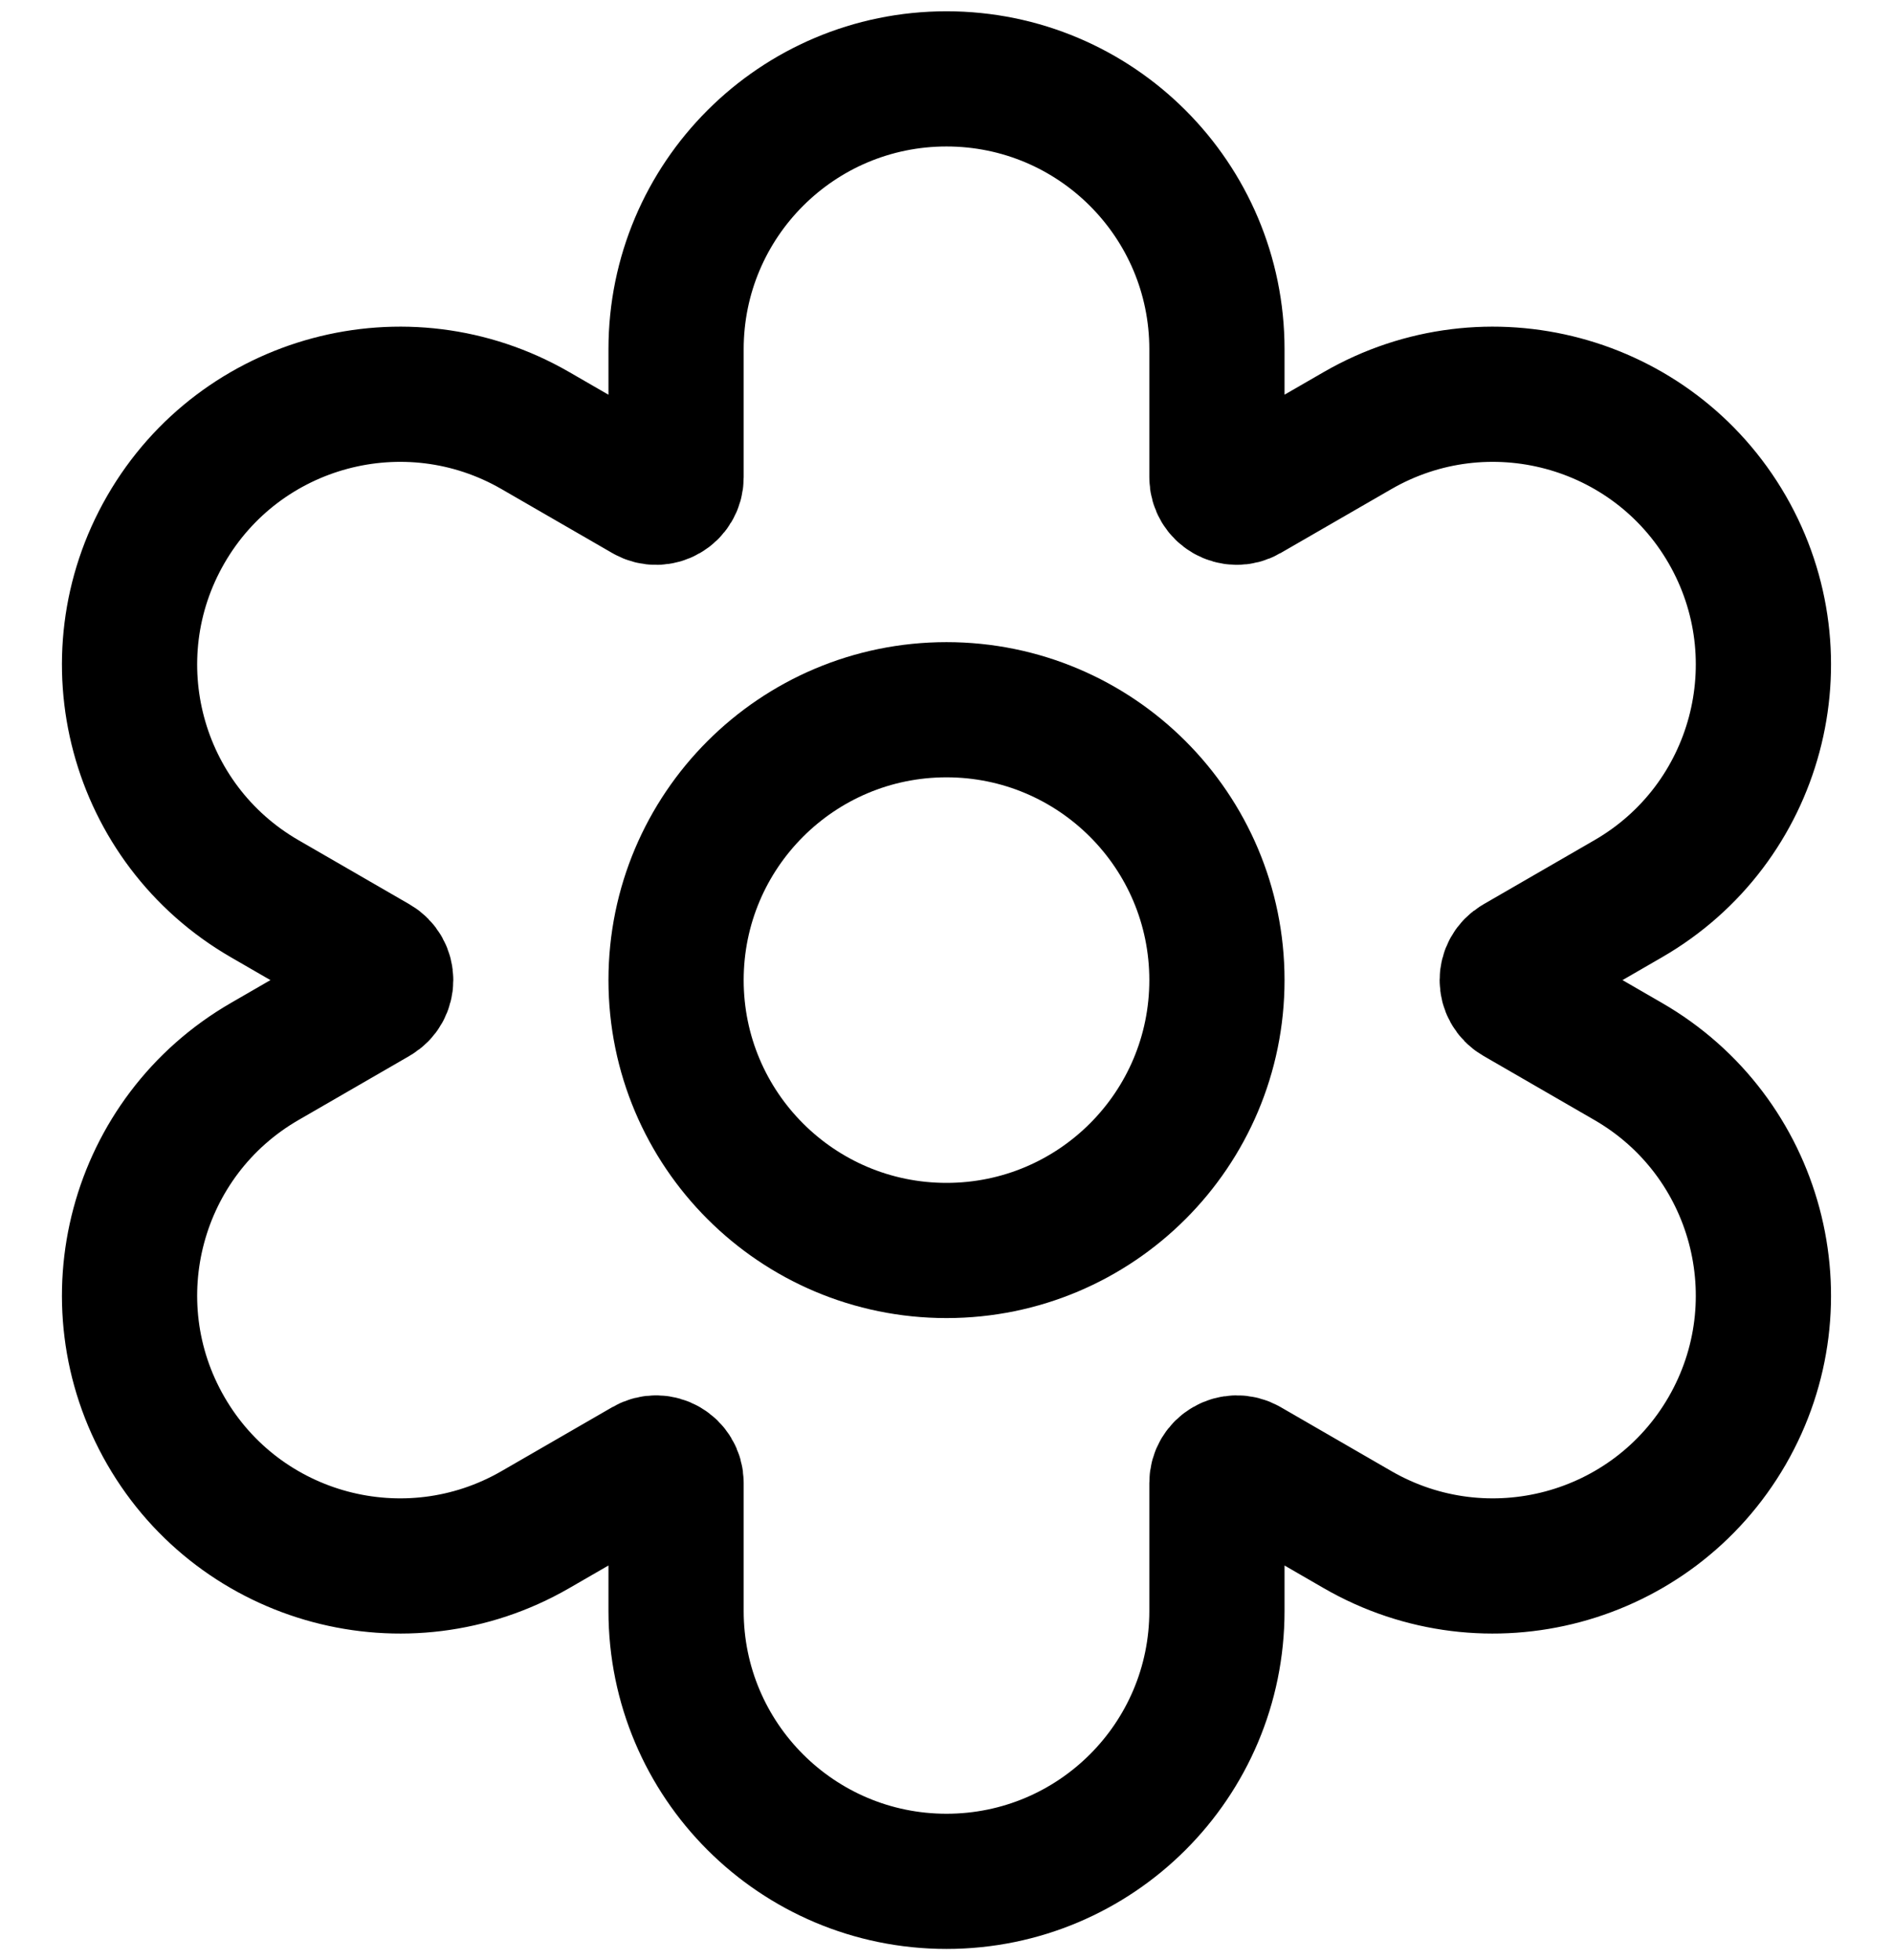
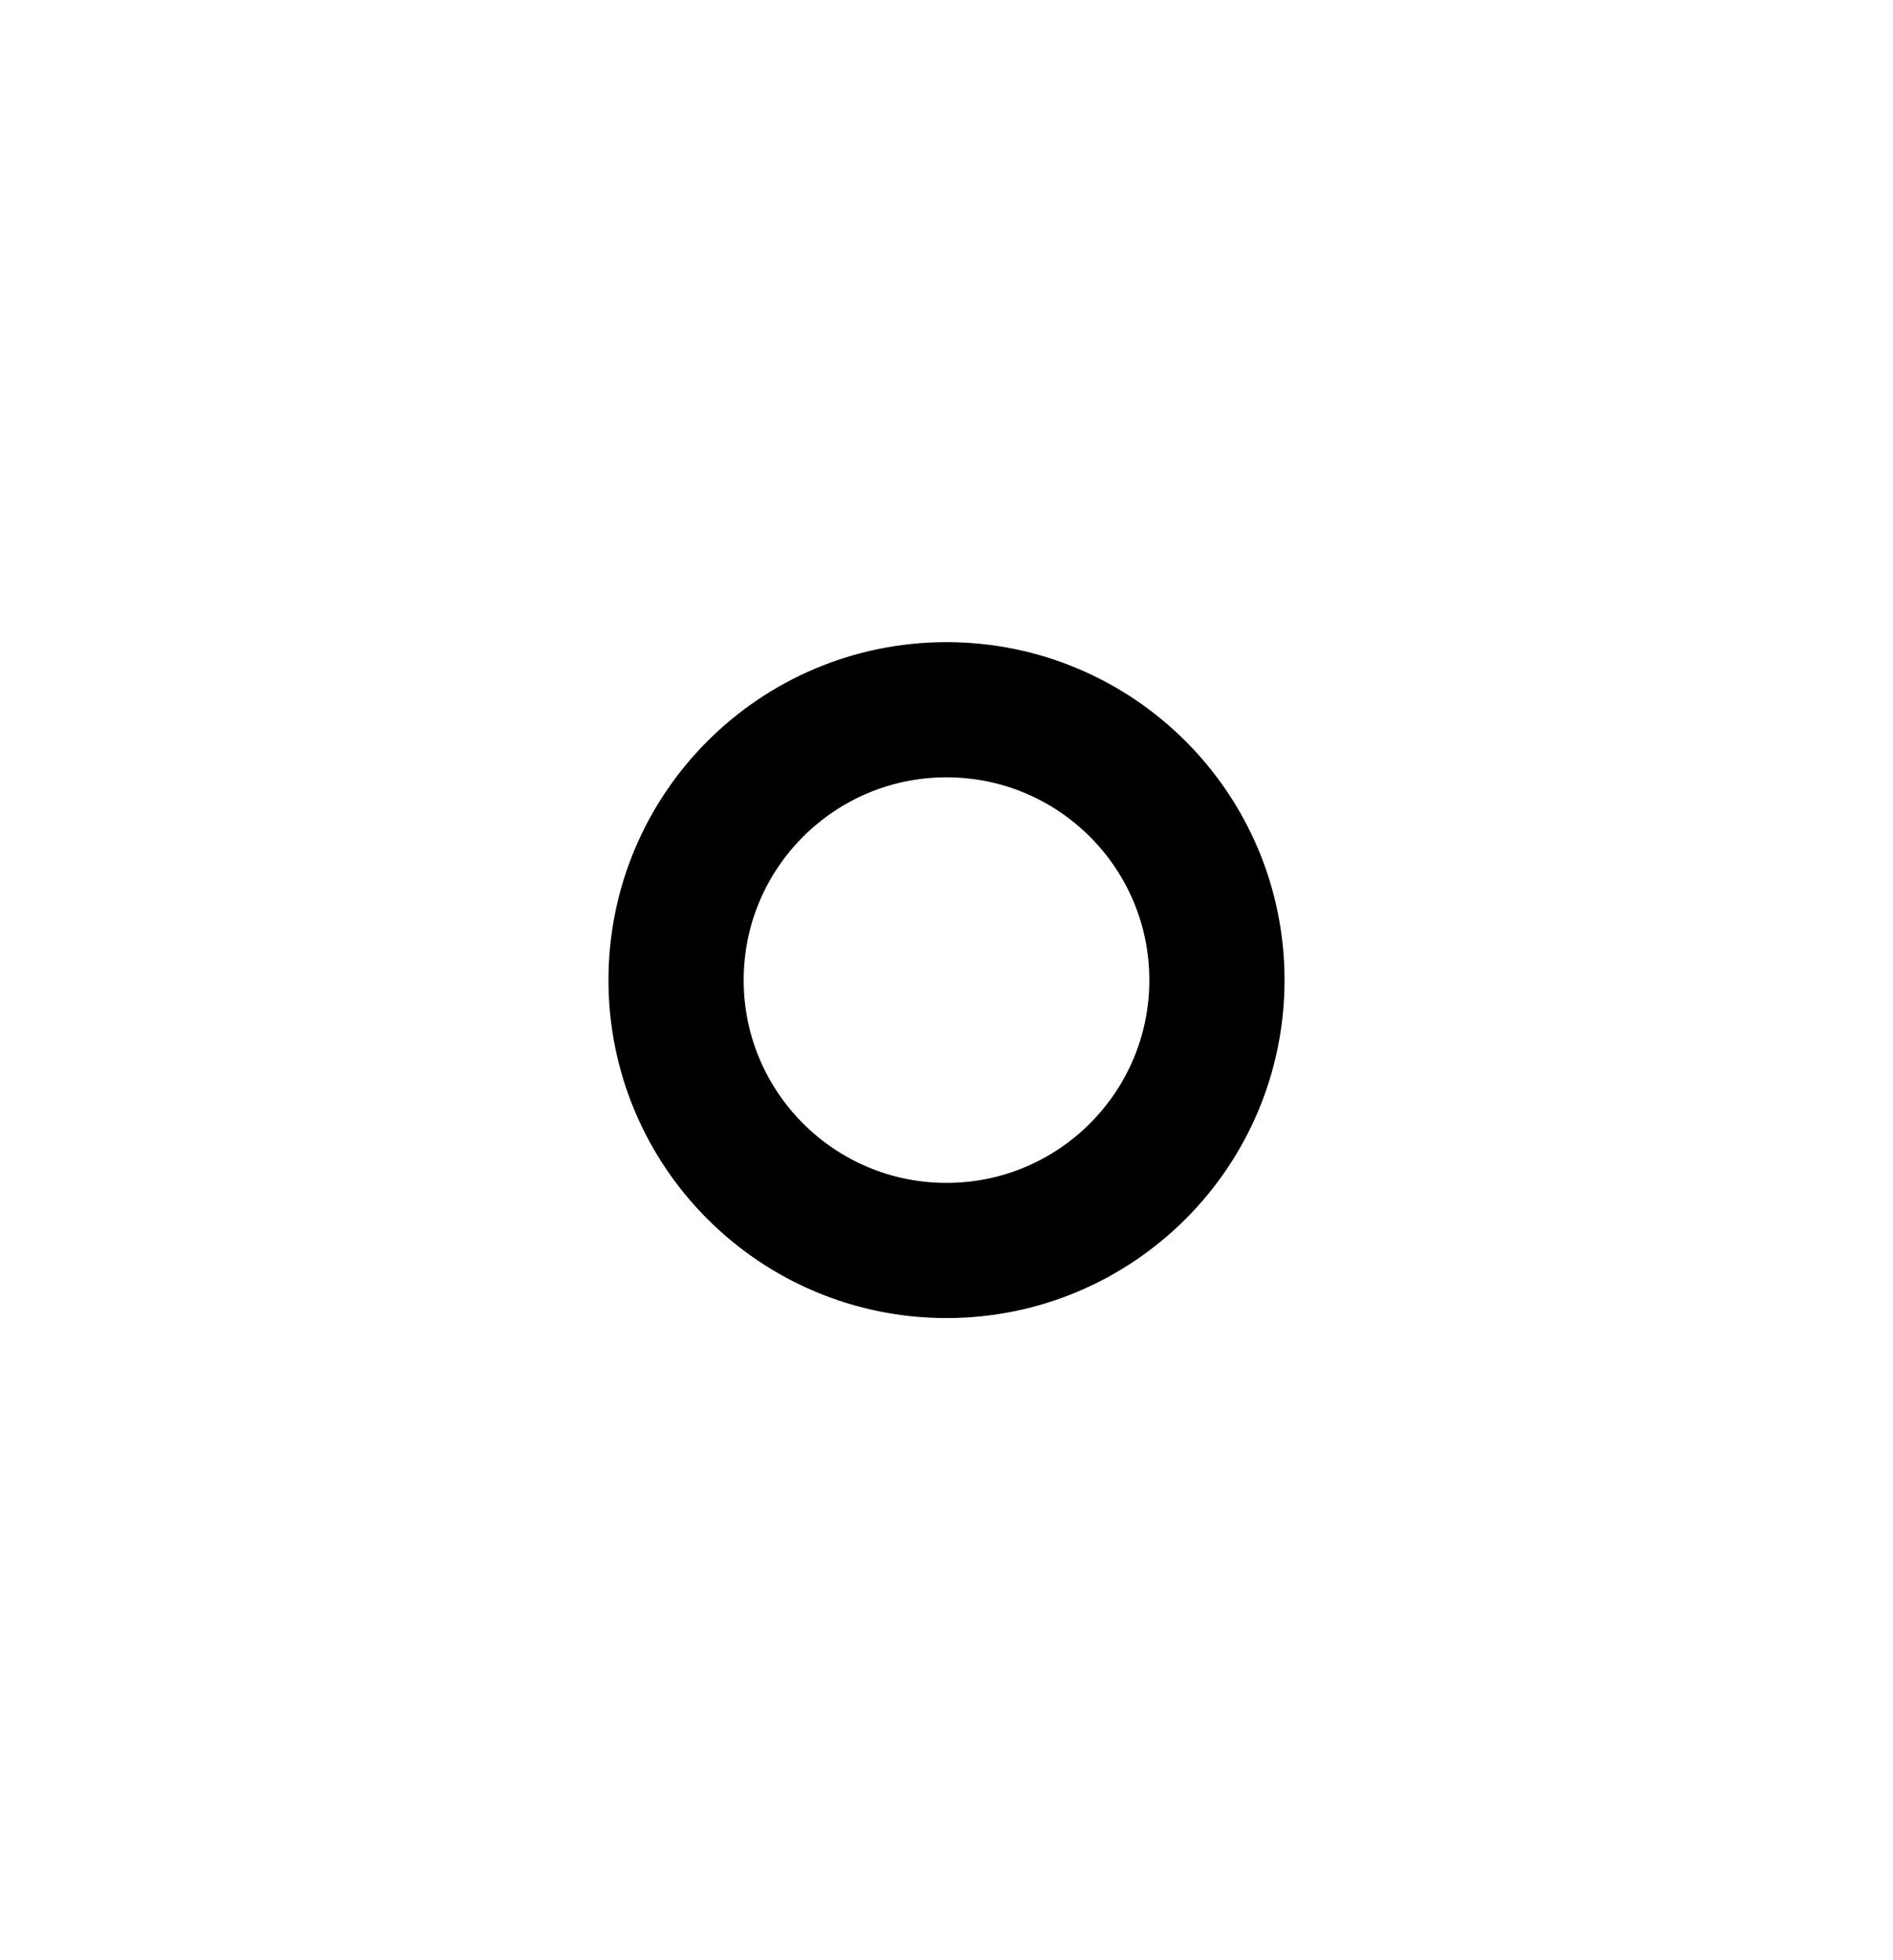
<svg xmlns="http://www.w3.org/2000/svg" width="28" height="29" viewBox="0 0 28 29" fill="none">
  <path d="M18 14.5C18 16.709 16.209 18.5 14 18.5C11.791 18.5 10 16.709 10 14.5C10 12.291 11.791 10.5 14 10.5C16.209 10.5 18 12.291 18 14.5Z" stroke="black" stroke-width="2" />
-   <path d="M18 5.167V7.061C18 7.288 18.245 7.43 18.442 7.316L20.082 6.369C21.996 5.265 24.442 5.92 25.547 7.833C26.651 9.747 25.996 12.193 24.082 13.297L22.442 14.245C22.245 14.358 22.245 14.642 22.442 14.755L24.082 15.703C25.996 16.807 26.651 19.253 25.547 21.167C24.442 23.08 21.996 23.735 20.082 22.631L18.442 21.683C18.245 21.57 18 21.712 18 21.939V23.833C18 26.043 16.209 27.833 14 27.833C11.791 27.833 10 26.043 10 23.833V21.939C10 21.712 9.754 21.57 9.558 21.683L7.917 22.631C6.004 23.735 3.557 23.08 2.453 21.167C1.348 19.253 2.004 16.807 3.917 15.703L5.557 14.755C5.754 14.642 5.754 14.358 5.557 14.245L3.917 13.297C2.004 12.193 1.348 9.747 2.453 7.833C3.557 5.92 6.004 5.265 7.917 6.369L9.558 7.317C9.754 7.43 10 7.288 10 7.061V5.167C10 2.958 11.791 1.167 14 1.167C16.209 1.167 18 2.958 18 5.167Z" stroke="black" stroke-width="2" />
</svg>